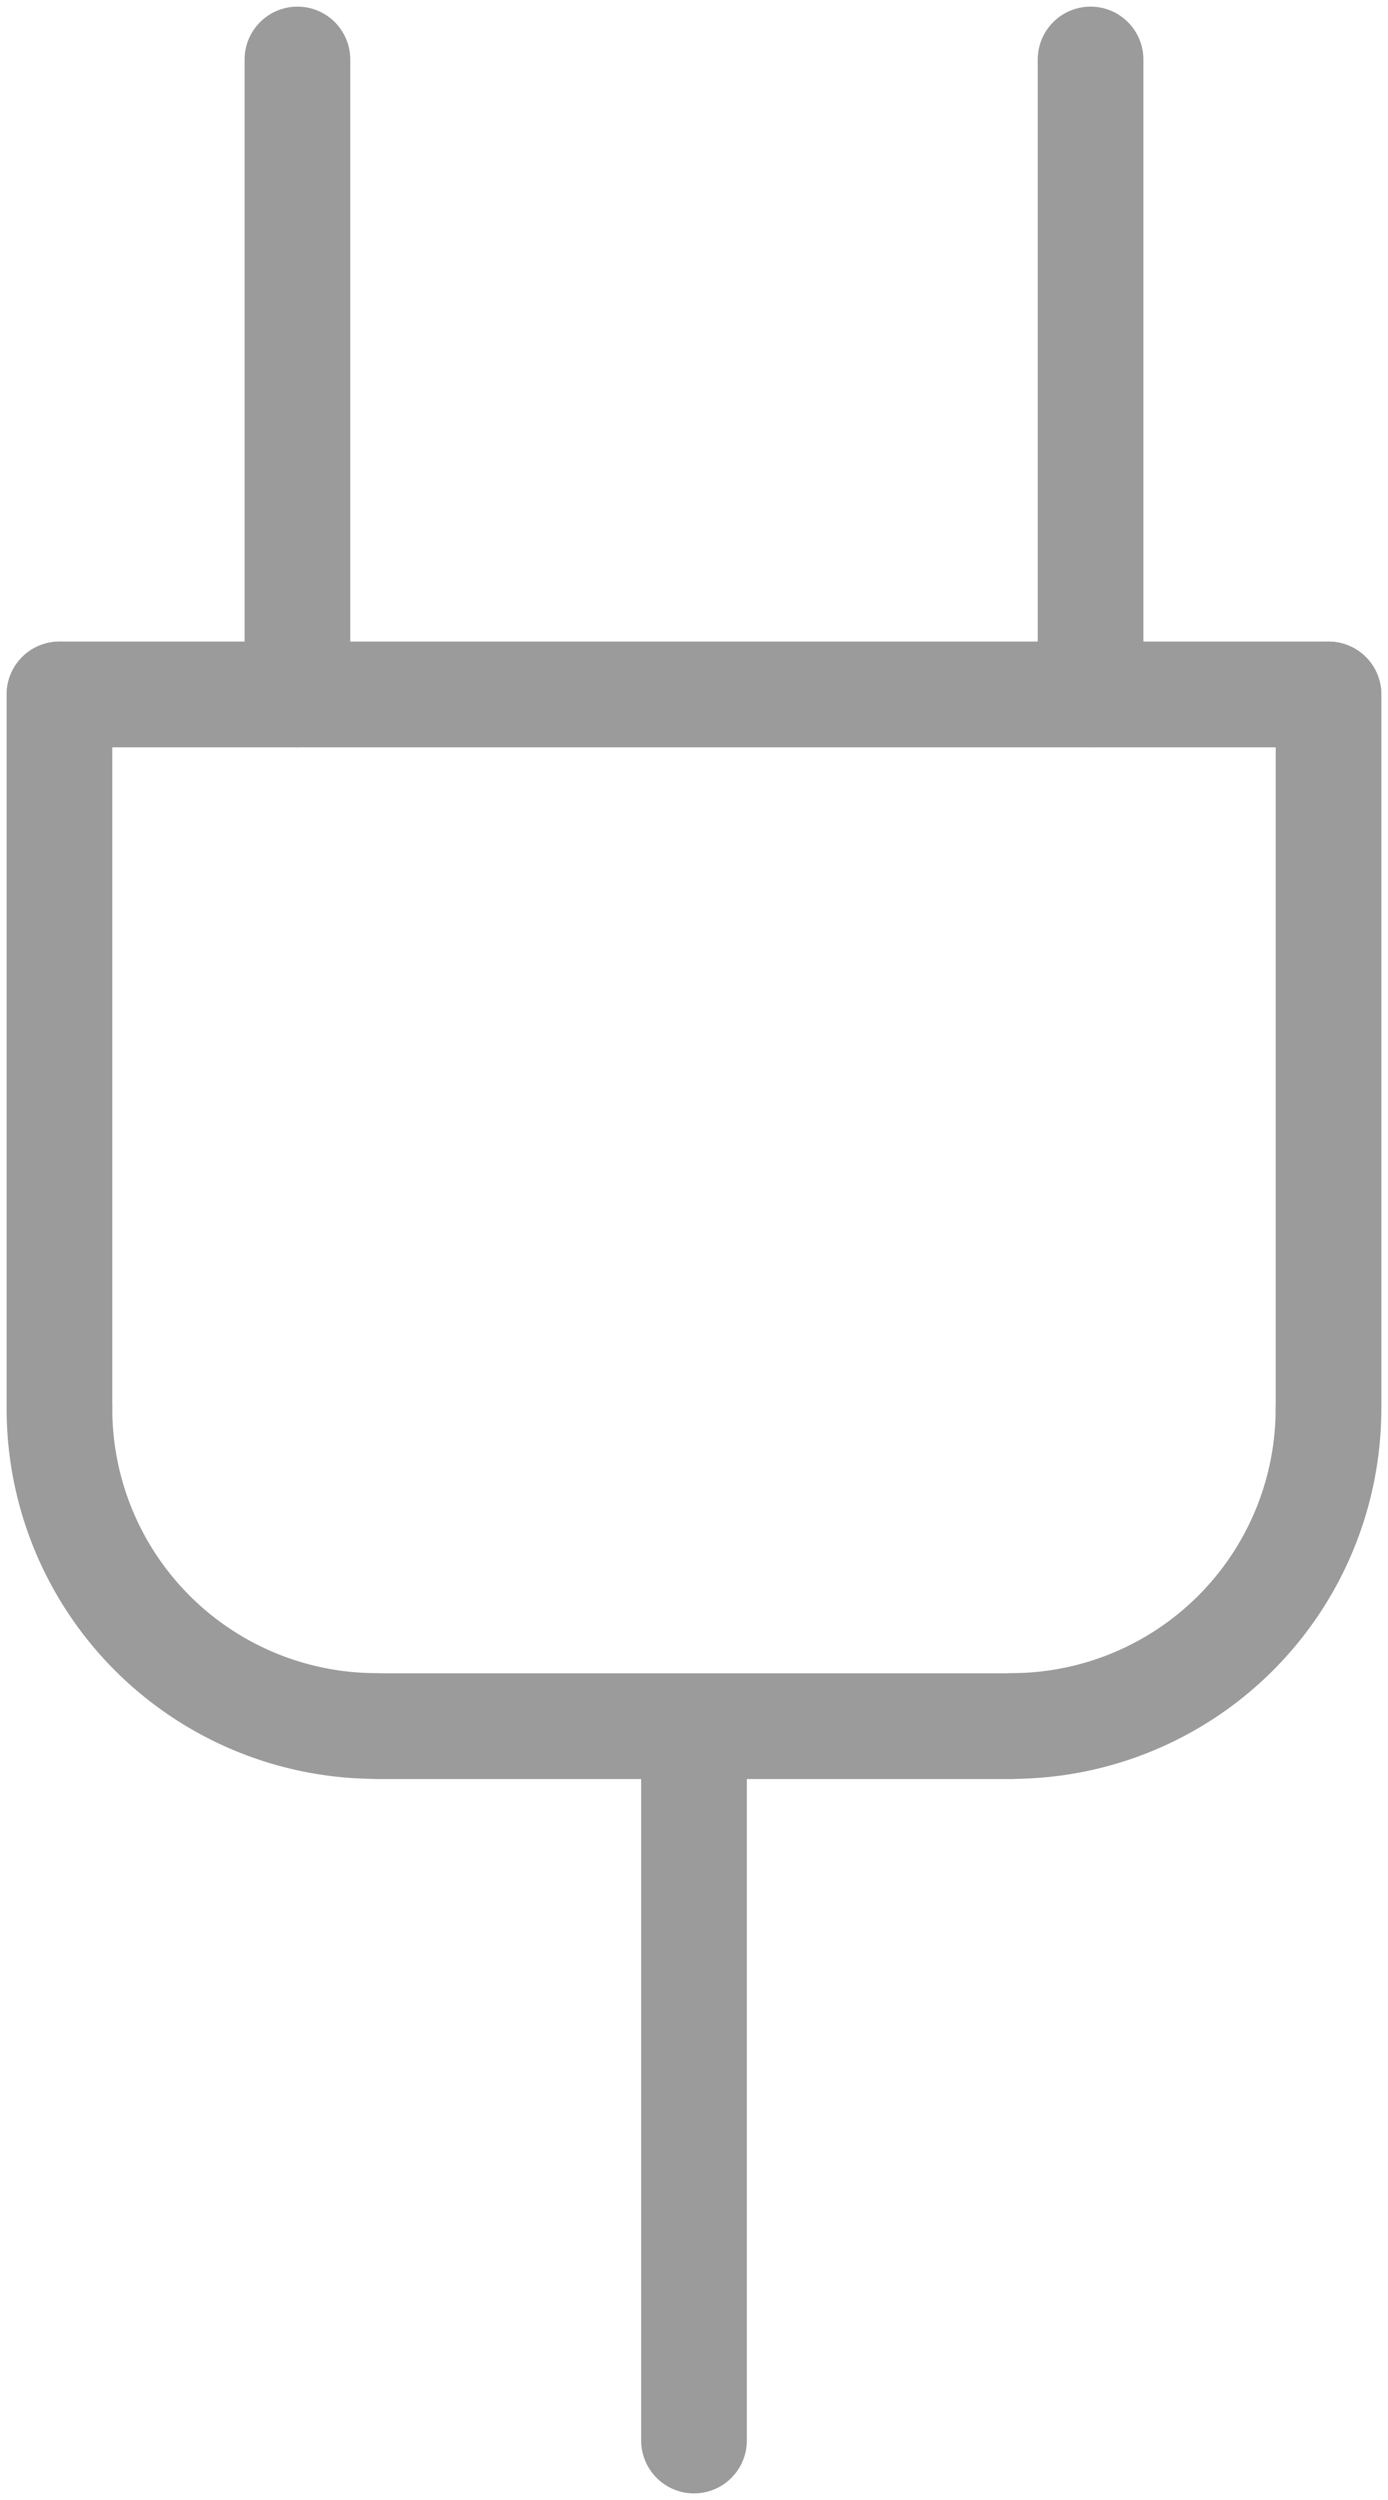
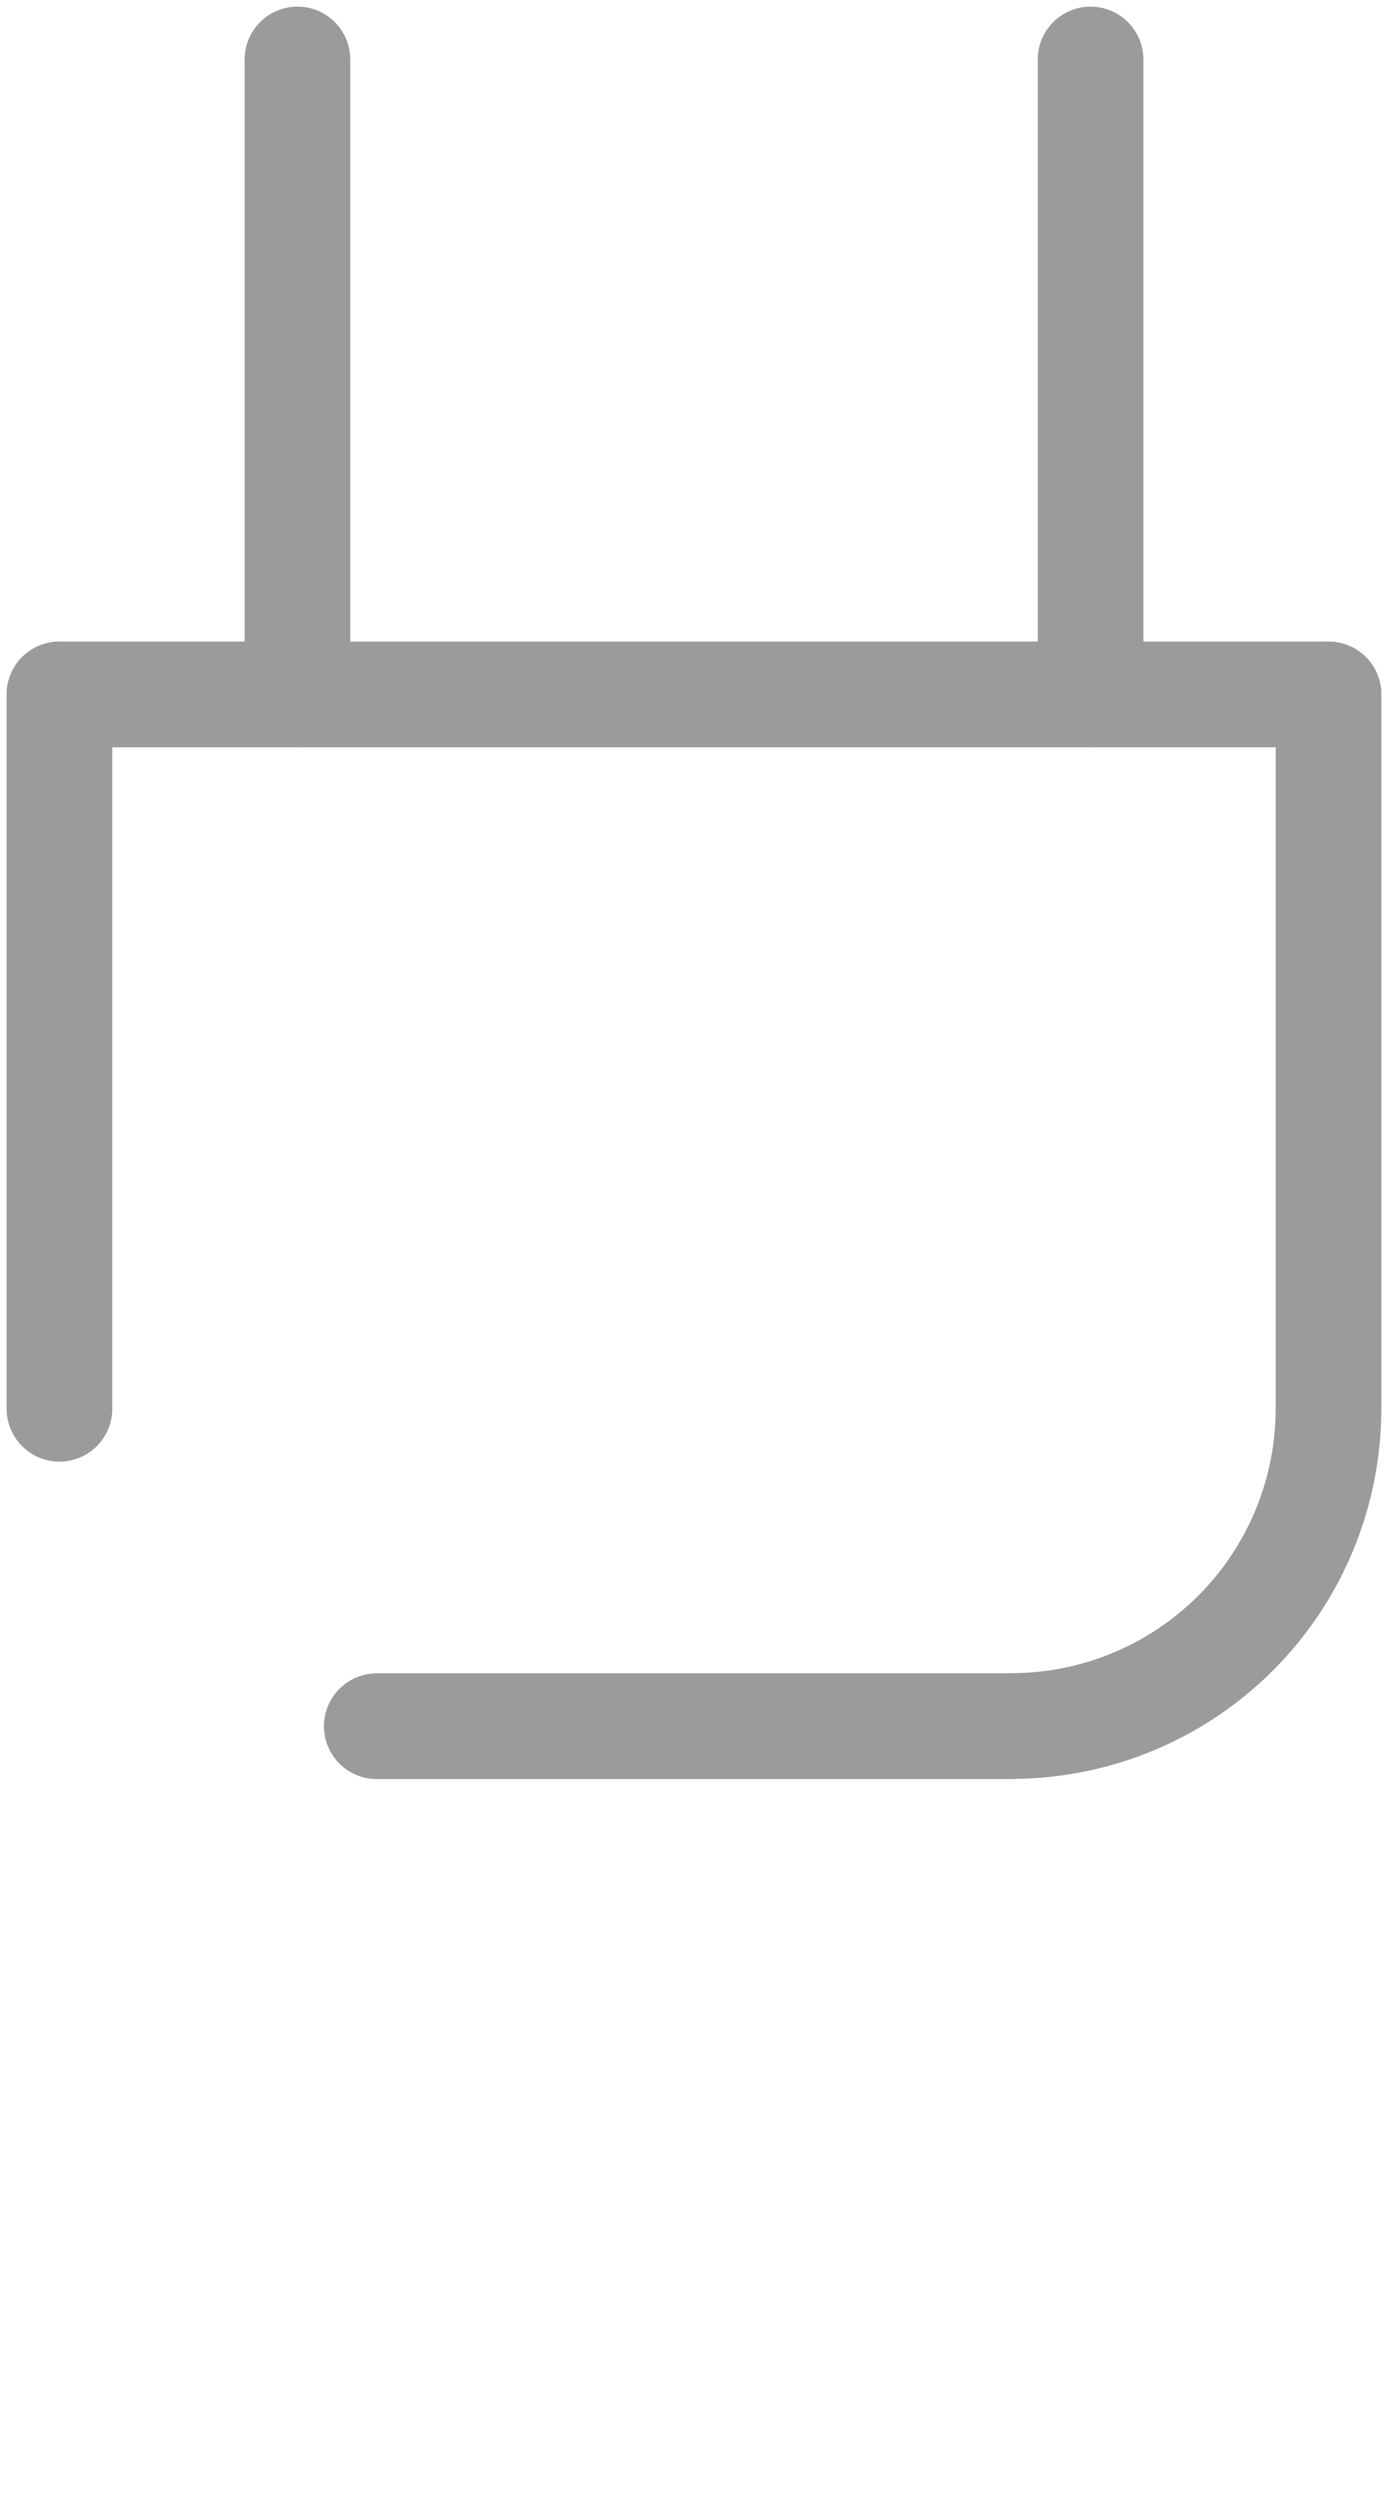
<svg xmlns="http://www.w3.org/2000/svg" id="Group_8930" data-name="Group 8930" width="19.702" height="35.464" viewBox="0 0 19.702 35.464">
  <defs>
    <clipPath id="clip-path">
      <rect id="Rectangle_2349" data-name="Rectangle 2349" width="19.702" height="35.464" fill="none" stroke="#9b9b9b" stroke-width="1.5" />
    </clipPath>
  </defs>
  <g id="Group_8927" data-name="Group 8927">
    <g id="Group_8926" data-name="Group 8926" clip-path="url(#clip-path)">
-       <line id="Line_420" data-name="Line 420" y1="10.133" transform="translate(9.851 24.487)" fill="none" stroke="#9b9b9b" stroke-linecap="round" stroke-linejoin="round" stroke-width="1.5" />
-     </g>
+       </g>
  </g>
  <line id="Line_421" data-name="Line 421" x2="9.007" transform="translate(5.348 24.487)" fill="none" stroke="#9b9b9b" stroke-linecap="round" stroke-miterlimit="10" stroke-width="1.5" />
  <g id="Group_8929" data-name="Group 8929">
    <g id="Group_8928" data-name="Group 8928" clip-path="url(#clip-path)">
      <line id="Line_422" data-name="Line 422" y2="10.133" transform="translate(0.844 9.851)" fill="none" stroke="#9b9b9b" stroke-linecap="round" stroke-miterlimit="10" stroke-width="1.5" />
      <line id="Line_423" data-name="Line 423" y2="10.133" transform="translate(18.858 9.851)" fill="none" stroke="#9b9b9b" stroke-linecap="round" stroke-miterlimit="10" stroke-width="1.5" />
      <line id="Line_424" data-name="Line 424" x2="18.013" transform="translate(0.844 9.851)" fill="none" stroke="#9b9b9b" stroke-linecap="round" stroke-miterlimit="10" stroke-width="1.5" />
      <line id="Line_425" data-name="Line 425" y2="9.007" transform="translate(4.222 0.844)" fill="none" stroke="#9b9b9b" stroke-linecap="round" stroke-miterlimit="10" stroke-width="1.5" />
      <line id="Line_426" data-name="Line 426" y2="9.007" transform="translate(15.48 0.844)" fill="none" stroke="#9b9b9b" stroke-linecap="round" stroke-miterlimit="10" stroke-width="1.5" />
-       <path id="Path_23460" data-name="Path 23460" d="M11.25,266.25a4.5,4.5,0,0,0,4.5,4.5" transform="translate(-10.406 -246.266)" fill="none" stroke="#9b9b9b" stroke-linecap="round" stroke-miterlimit="10" stroke-width="1.5" />
      <path id="Path_23461" data-name="Path 23461" d="M195.753,266.25a4.5,4.5,0,0,1-4.5,4.5" transform="translate(-176.896 -246.266)" fill="none" stroke="#9b9b9b" stroke-linecap="round" stroke-miterlimit="10" stroke-width="1.5" />
    </g>
  </g>
</svg>